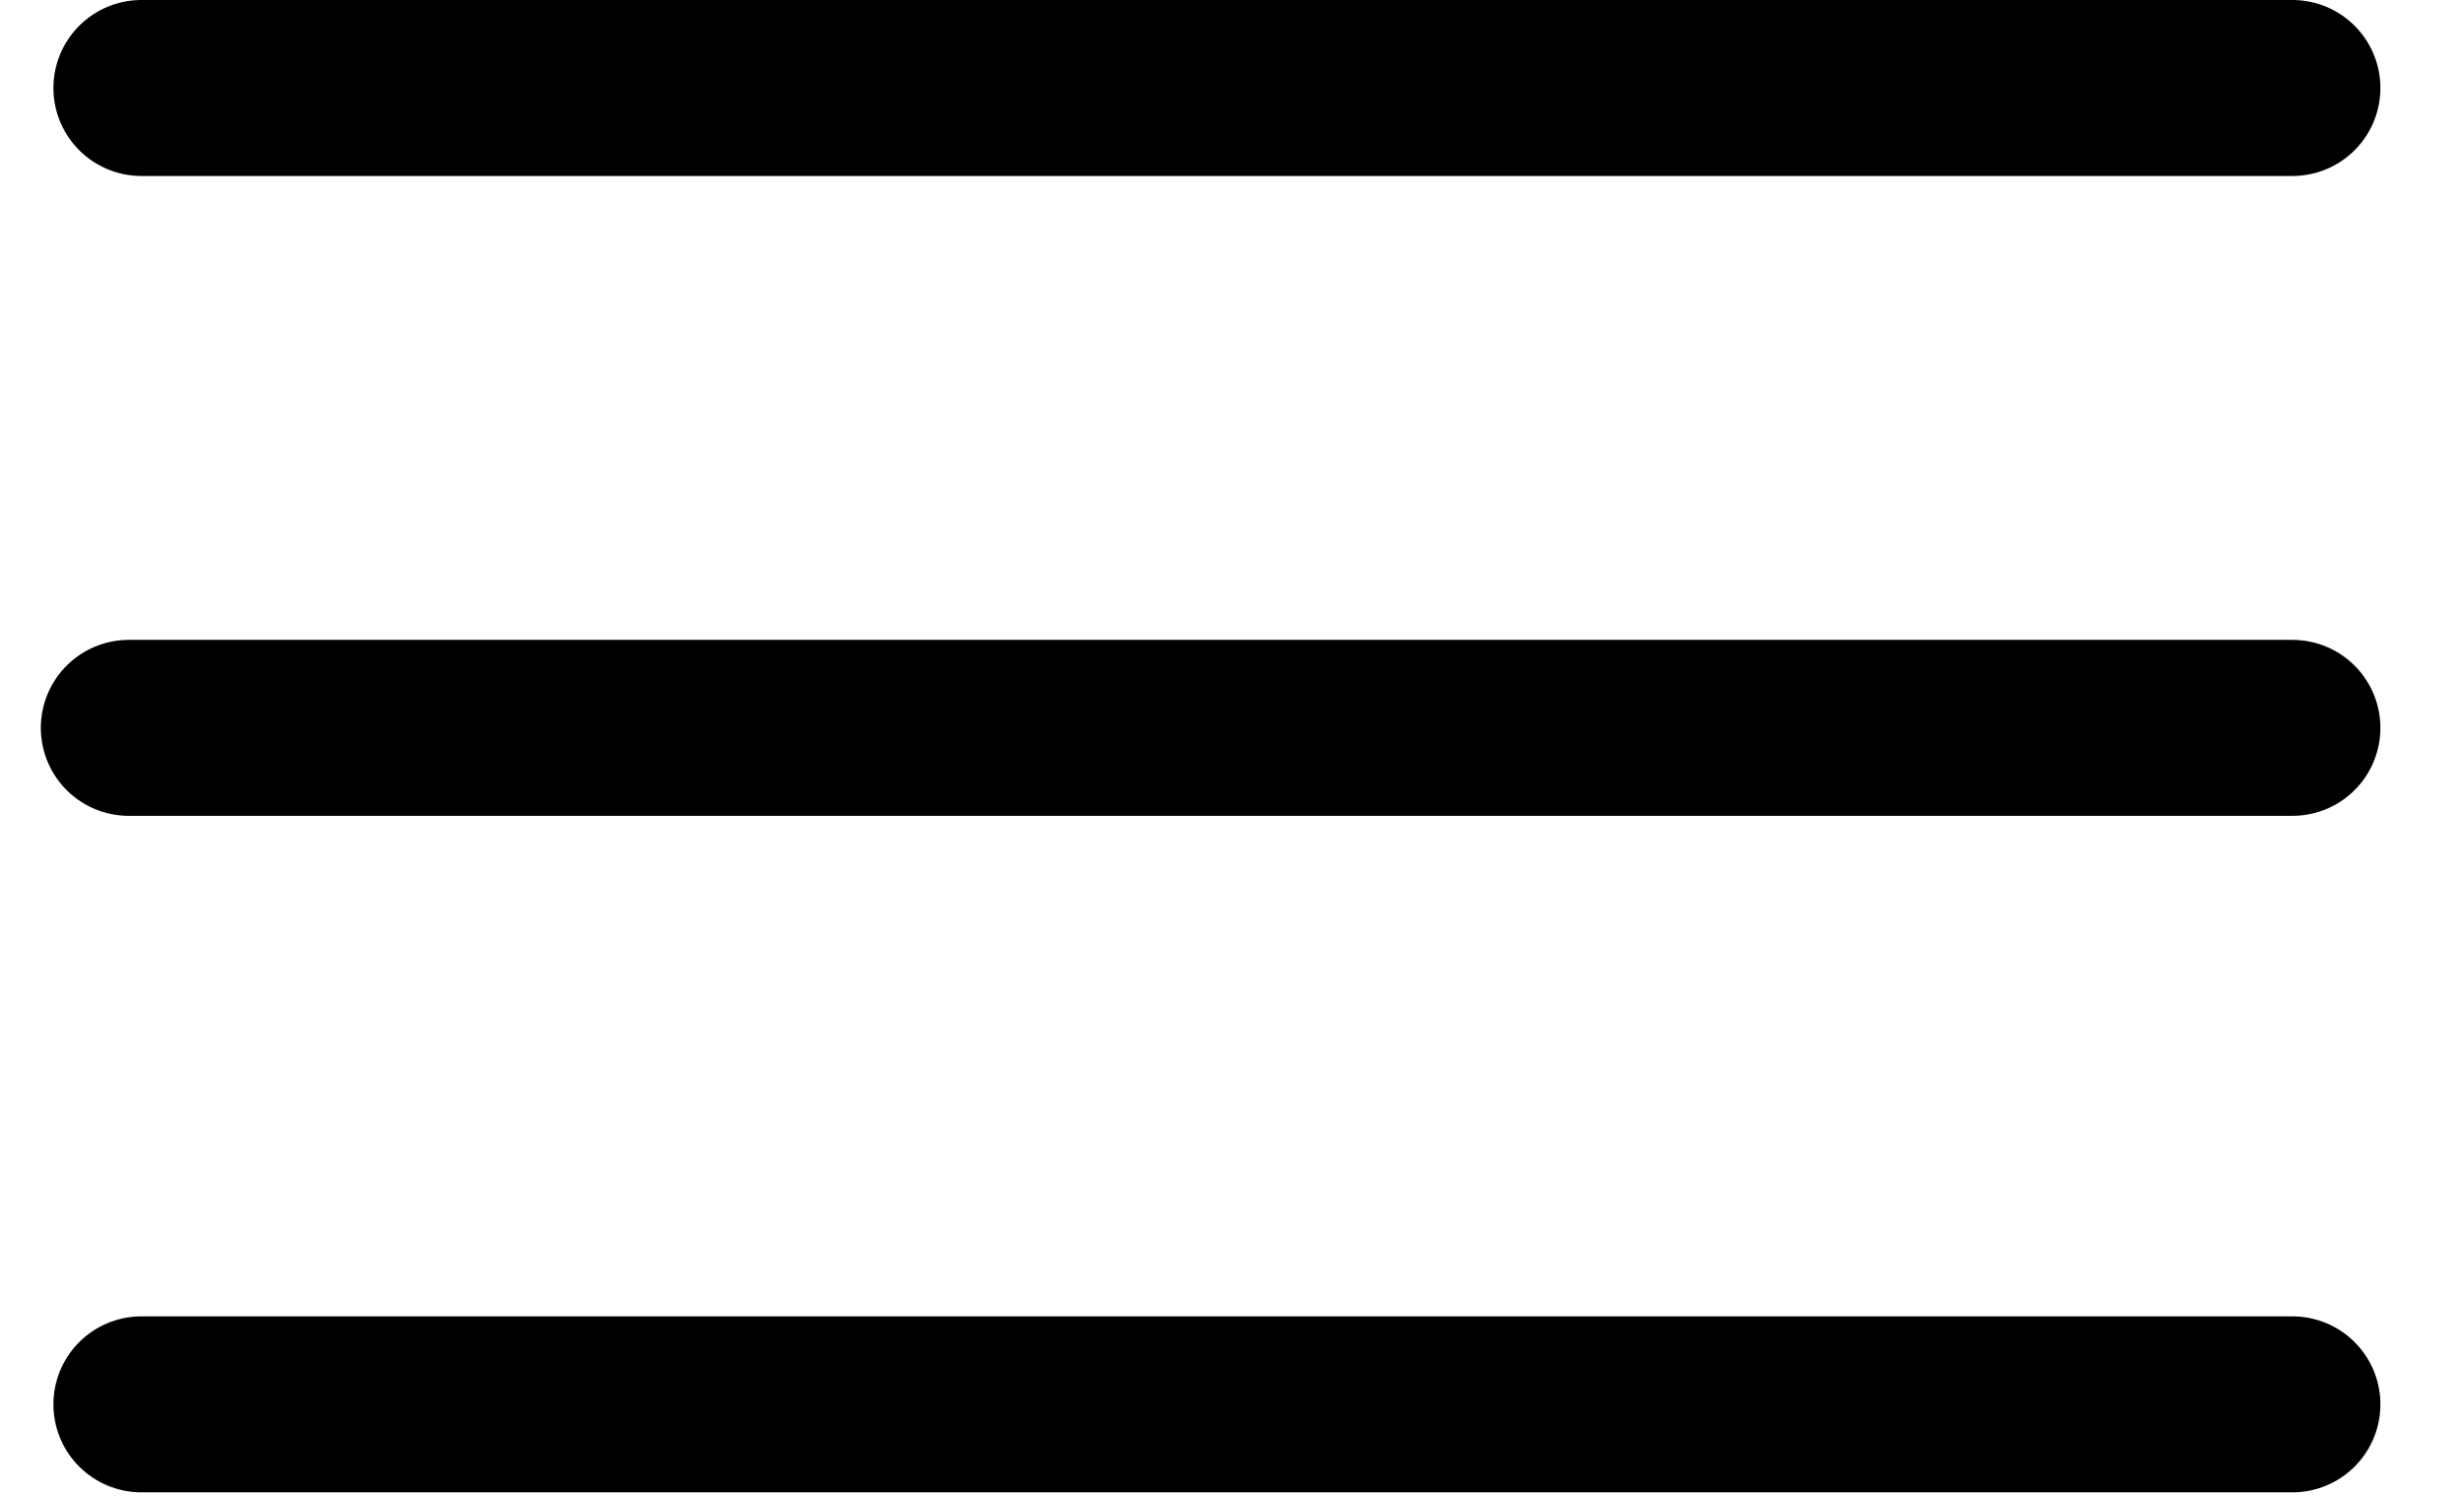
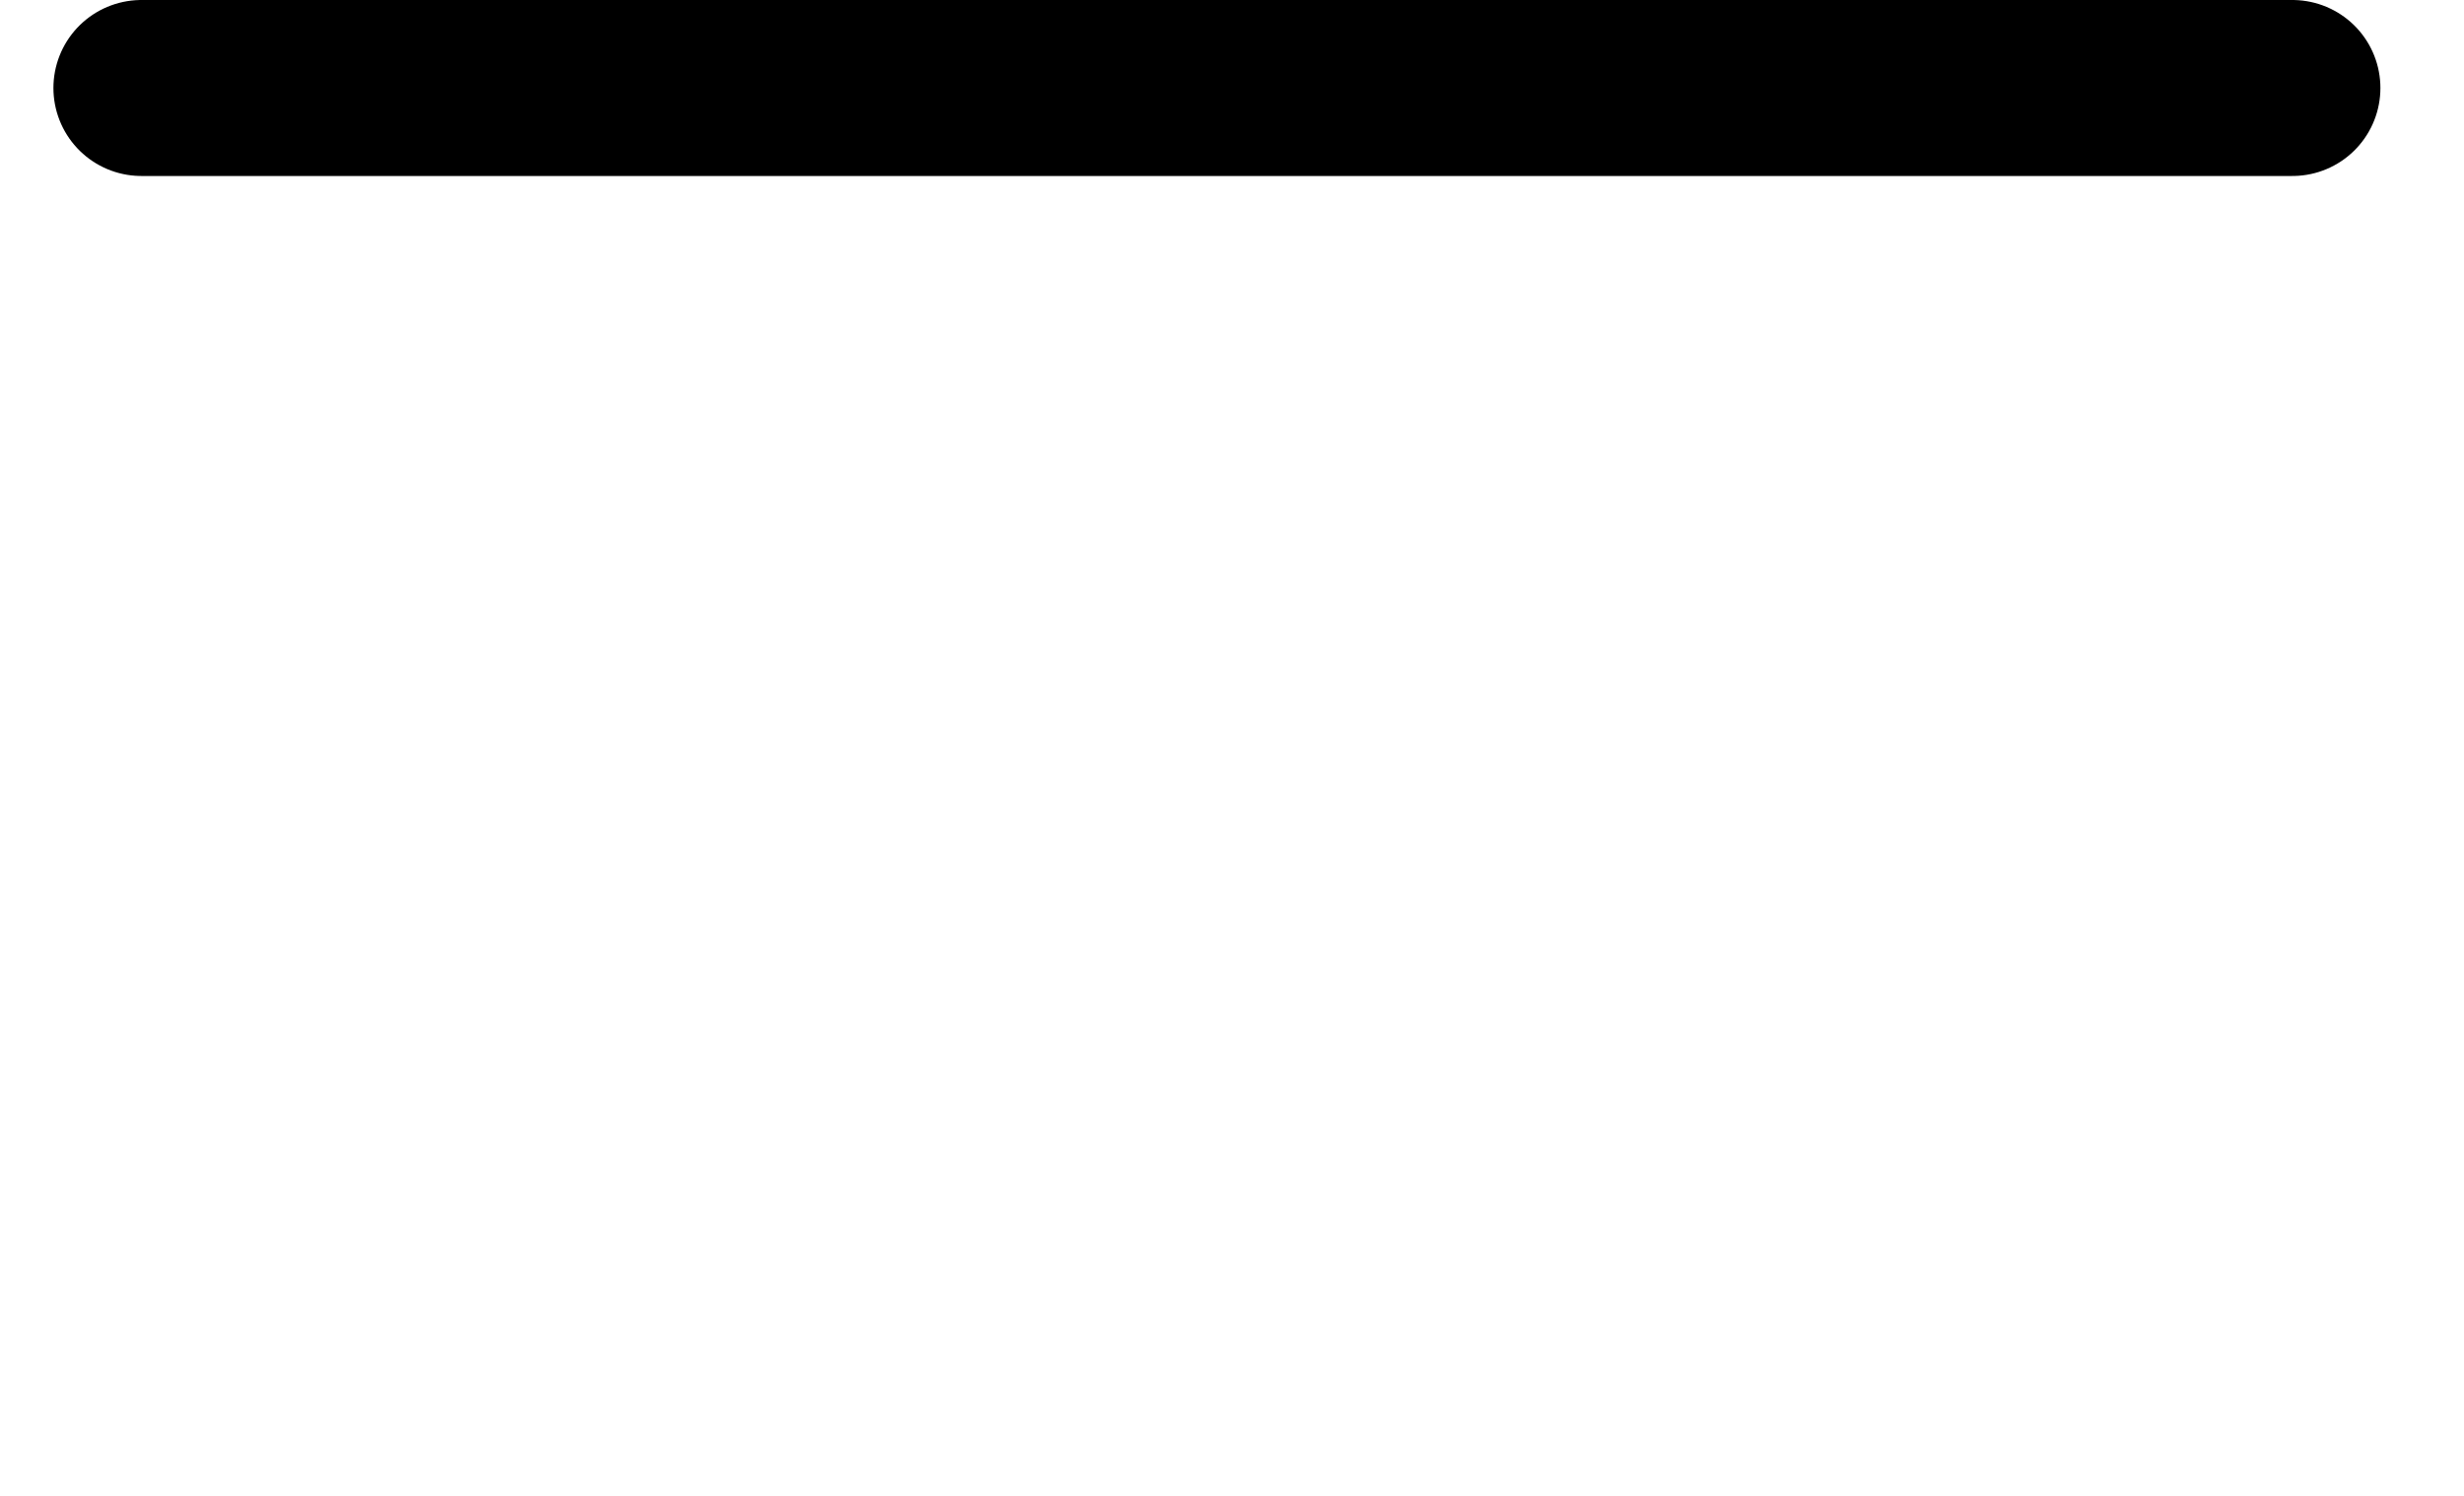
<svg xmlns="http://www.w3.org/2000/svg" width="28" height="17" viewBox="0 0 28 17" fill="none">
  <line x1="1.607" y1="1" x2="26.05" y2="1" stroke="black" stroke-width="2" stroke-linecap="round" />
-   <line x1="1.464" y1="8.272" x2="26.05" y2="8.272" stroke="black" stroke-width="2" stroke-linecap="round" />
-   <line x1="1.607" y1="15.96" x2="26.05" y2="15.96" stroke="black" stroke-width="2" stroke-linecap="round" />
</svg>